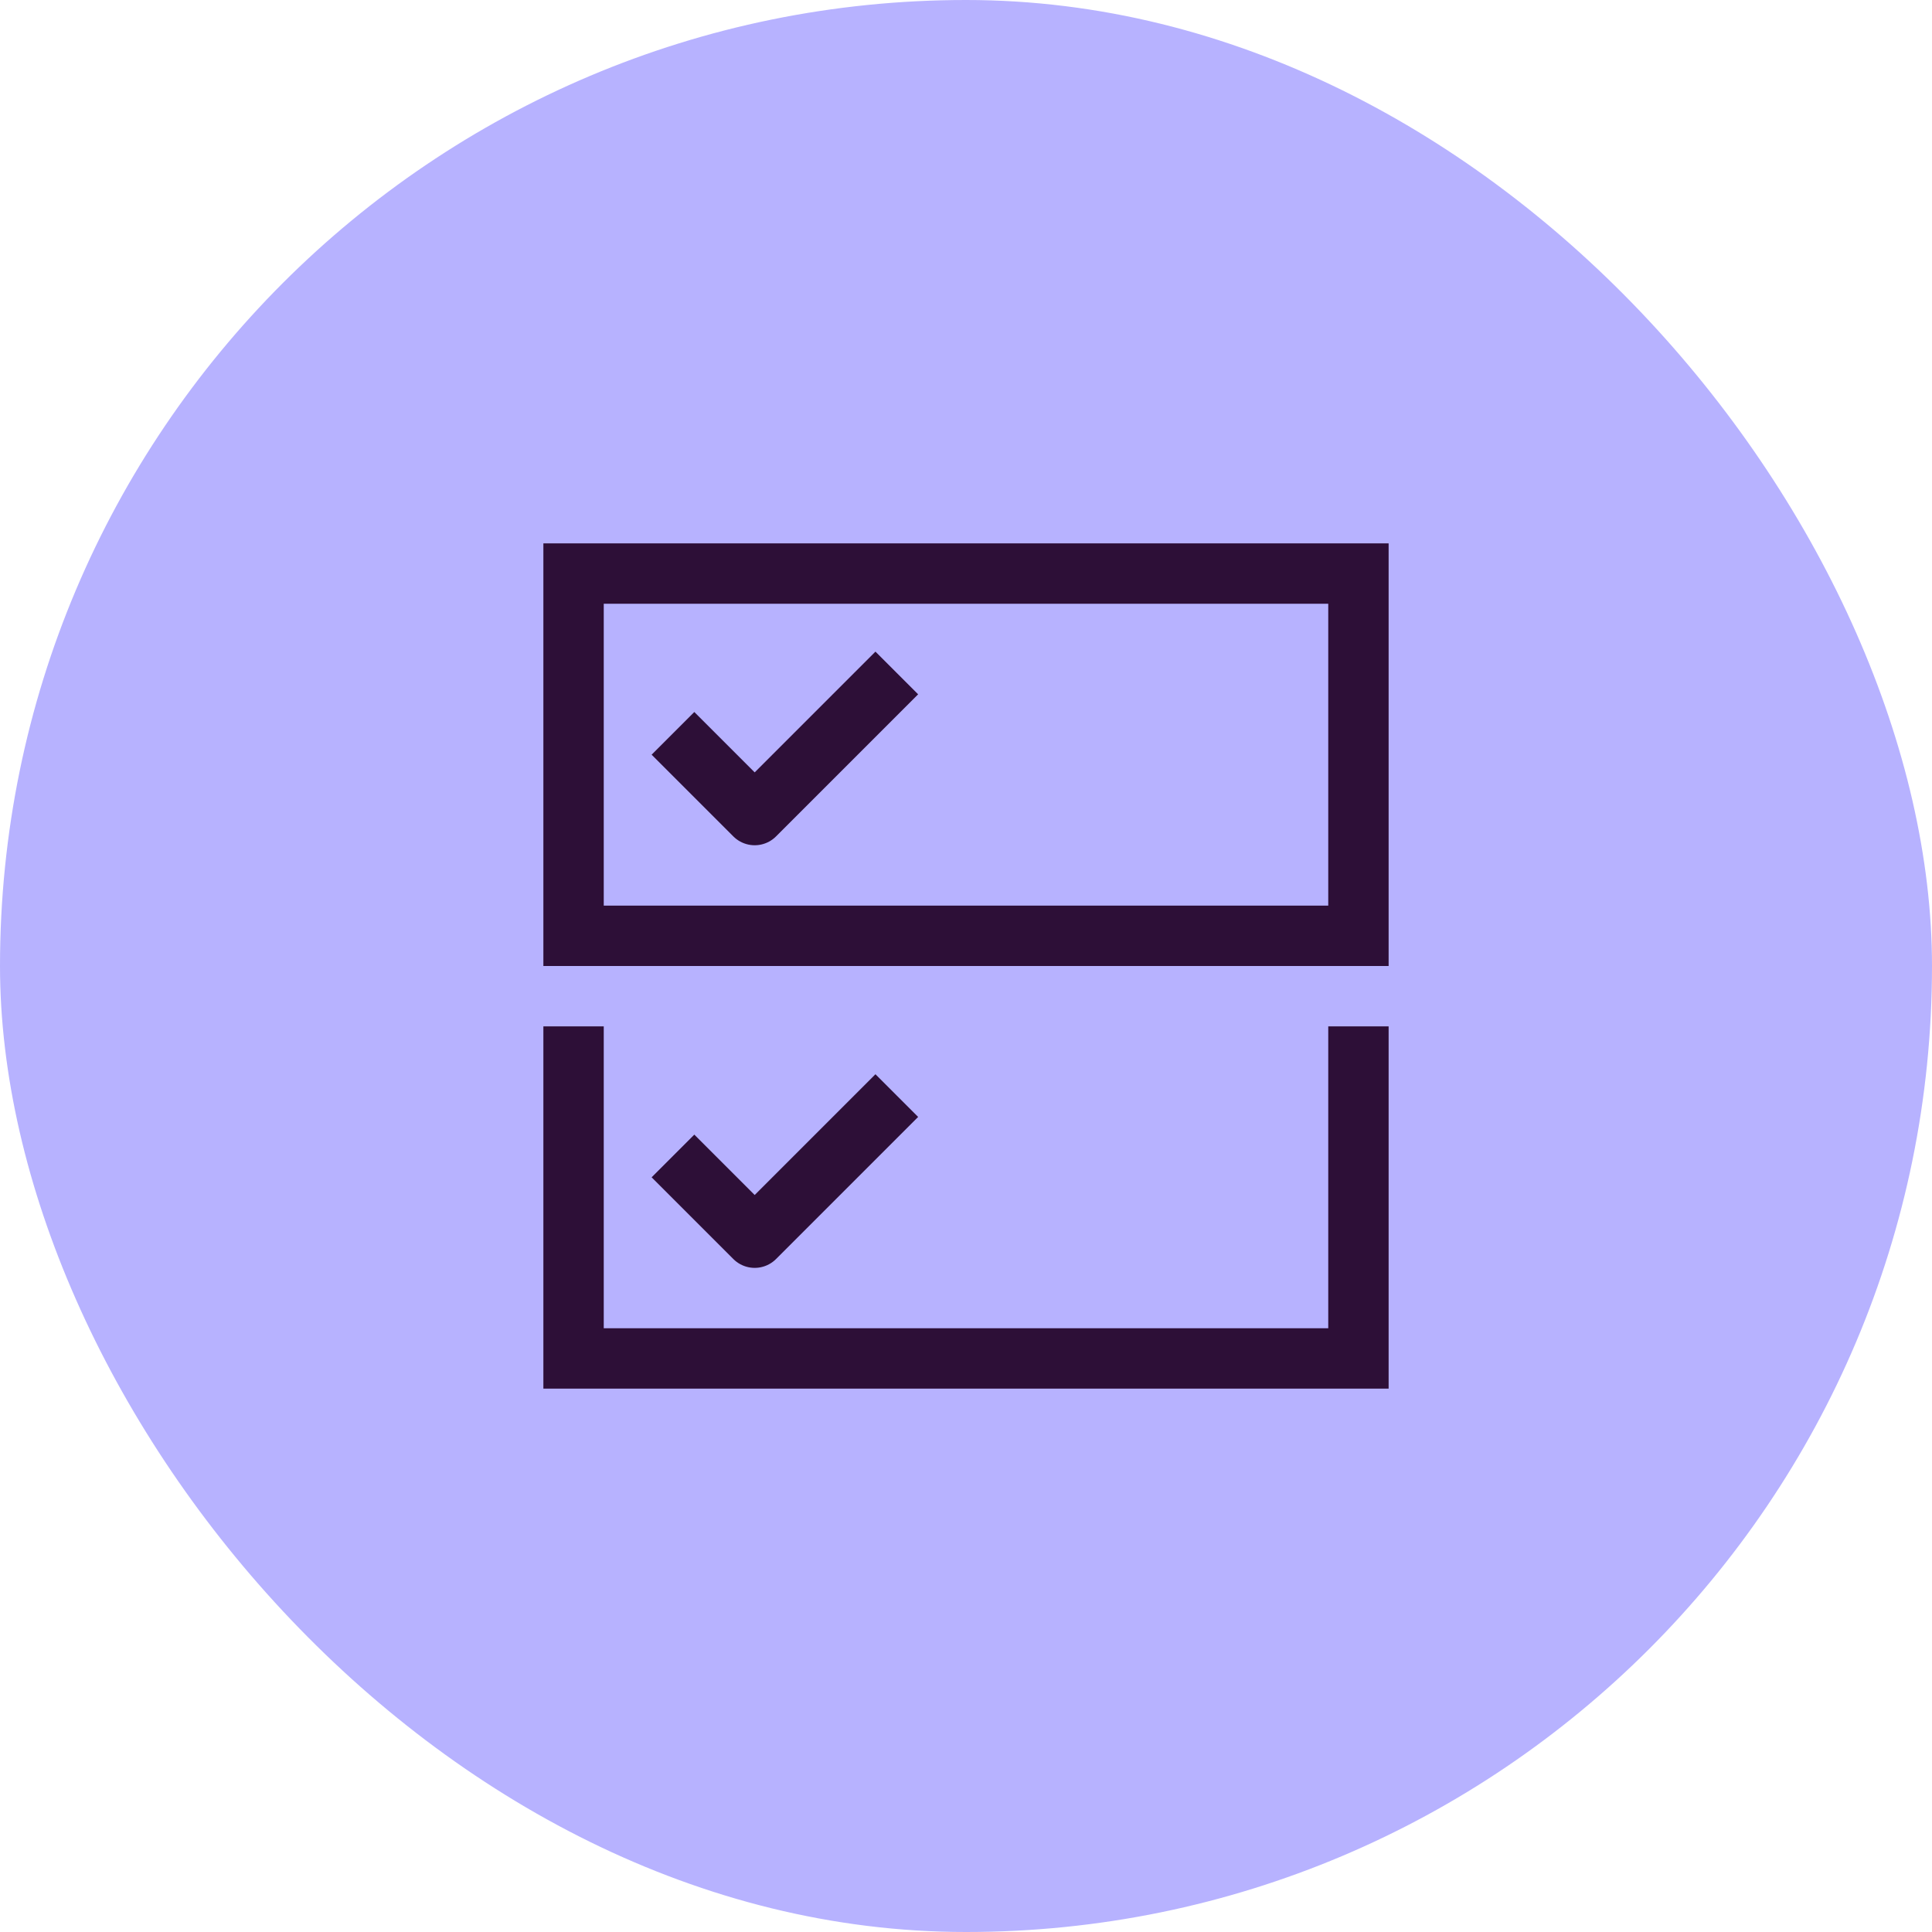
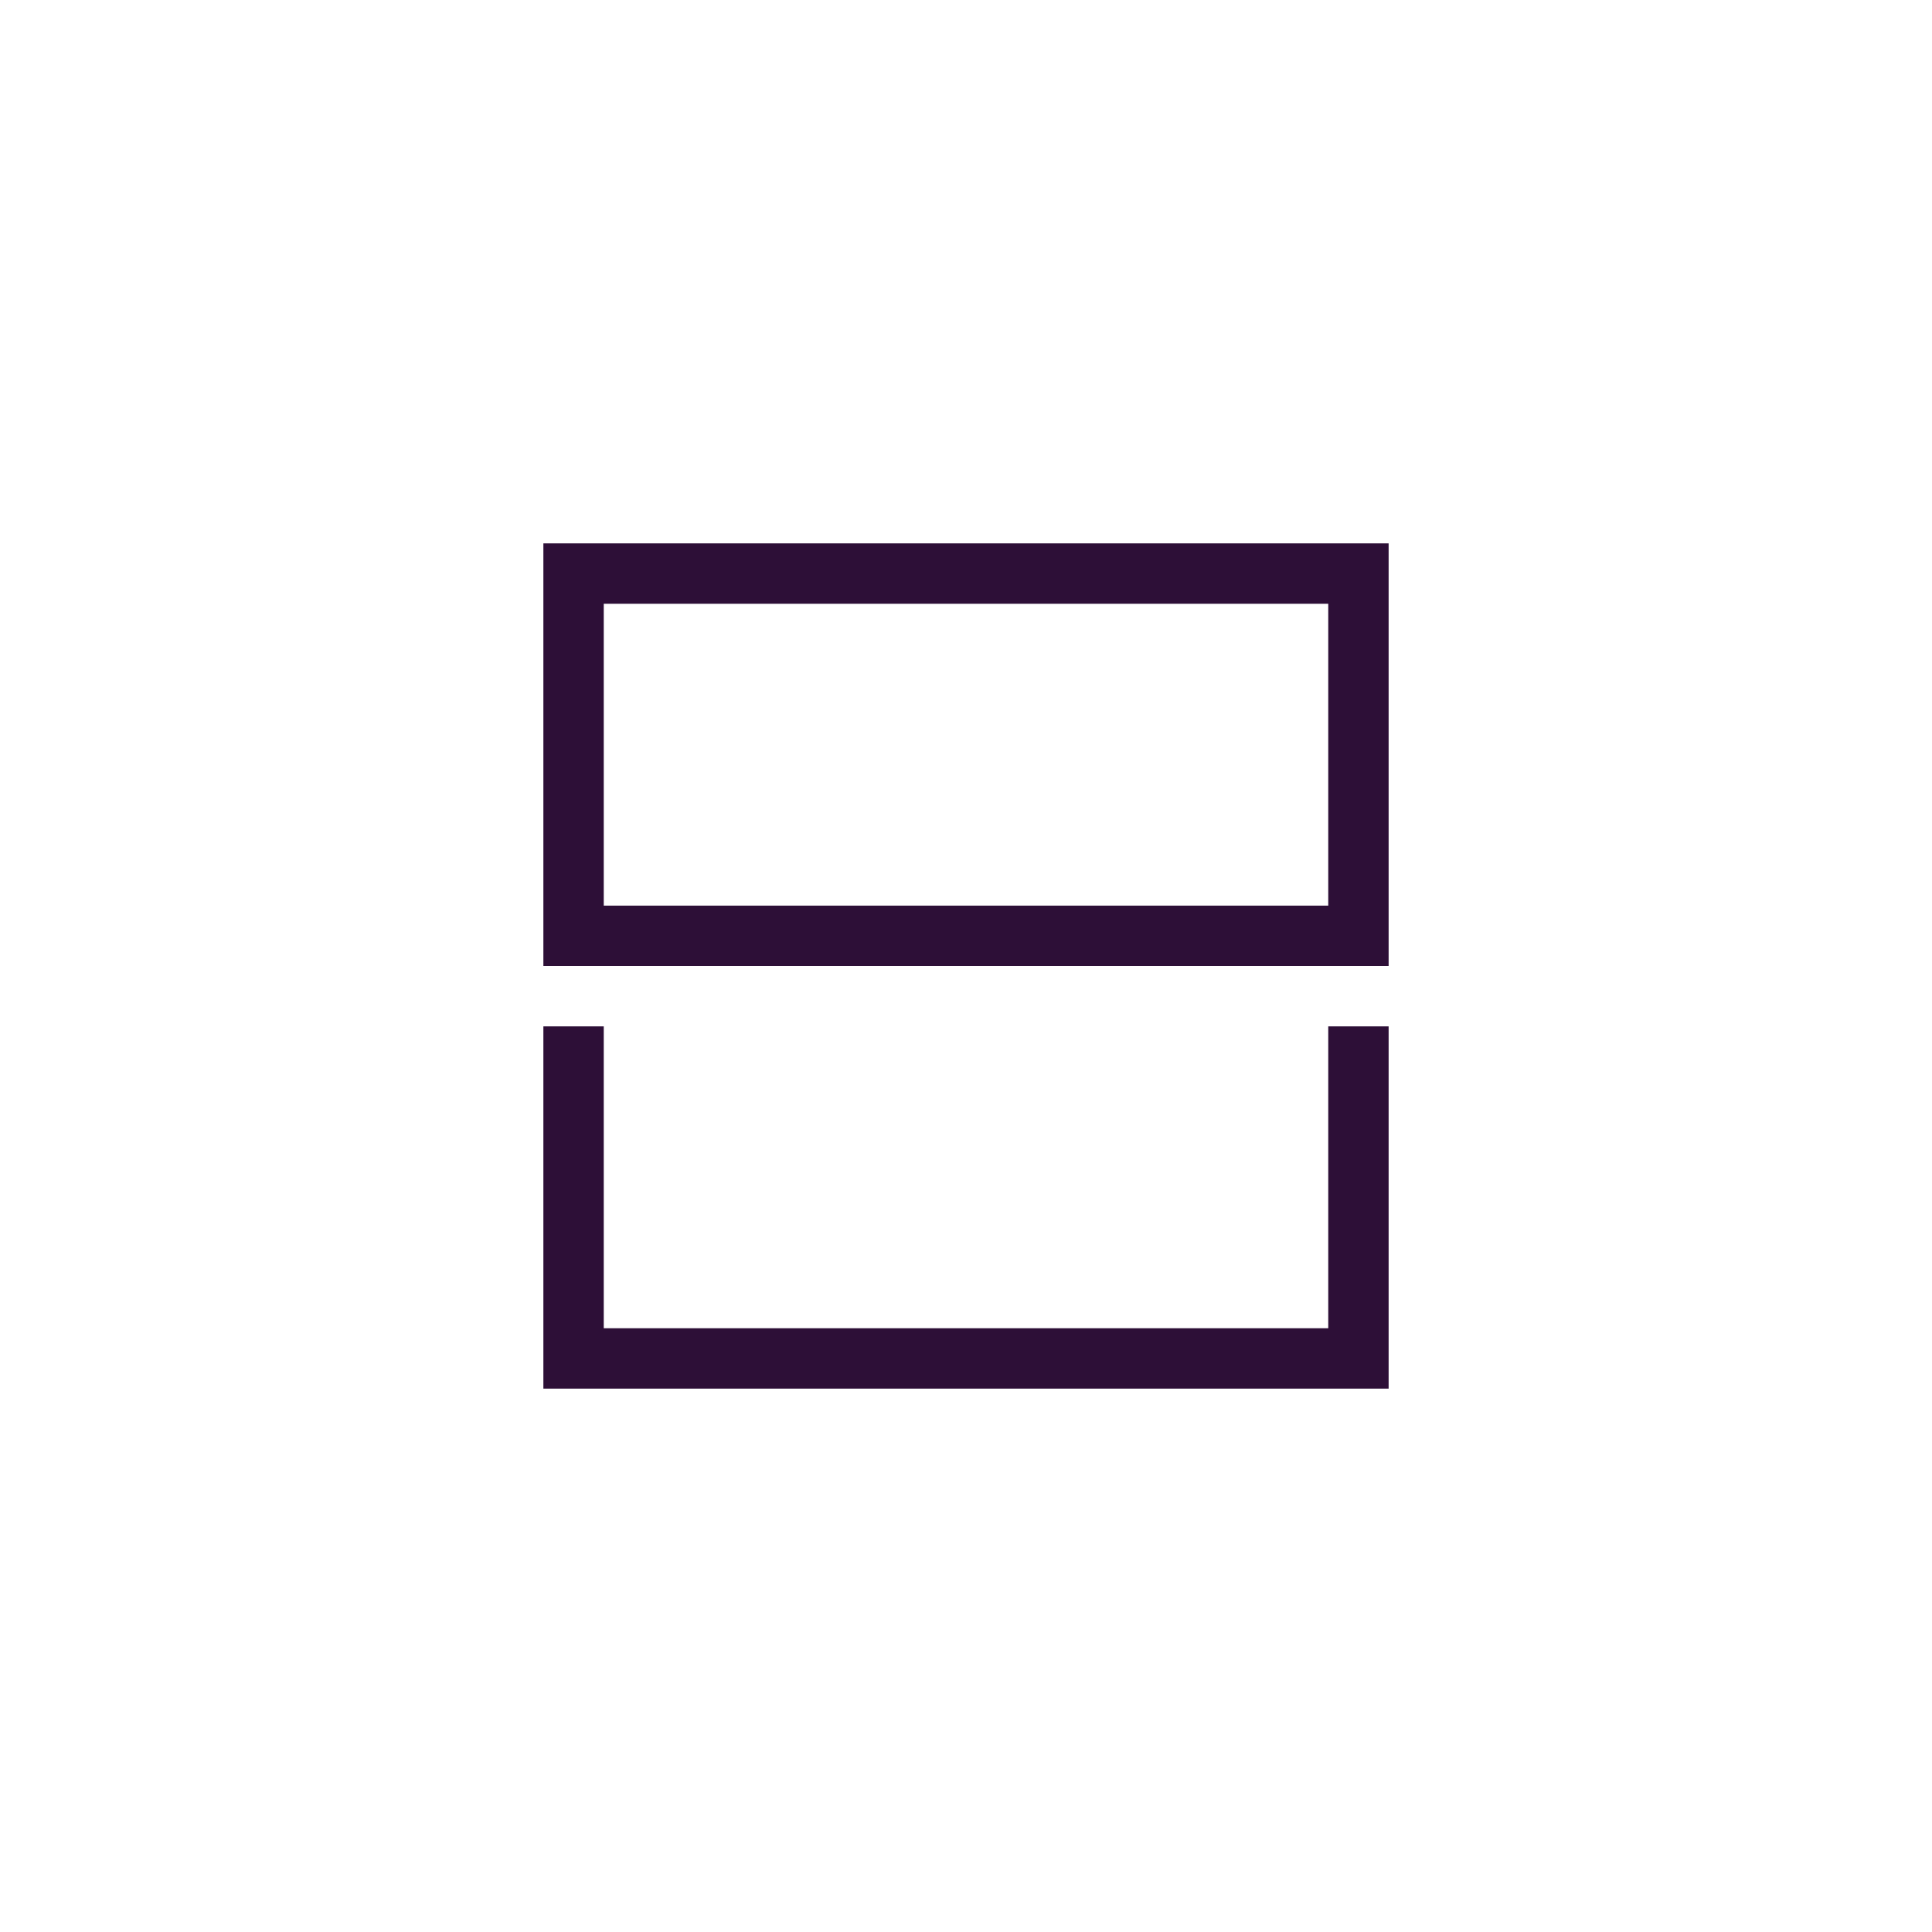
<svg xmlns="http://www.w3.org/2000/svg" width="64" height="64" viewBox="0 0 64 64" fill="none">
-   <rect width="64" height="64" rx="32" fill="#B7B2FF" />
-   <path d="M23 25L25 27L29 23" stroke="#2D0F37" stroke-width="2" stroke-linecap="square" stroke-linejoin="round" />
-   <path d="M23 39L25 41L29 37" stroke="#2D0F37" stroke-width="2" stroke-linecap="square" stroke-linejoin="round" />
  <rect x="19" y="19" width="26" height="12" stroke="#2D0F37" stroke-width="2" />
  <path d="M19 34V45H45V34" stroke="#2D0F37" stroke-width="2" />
</svg>